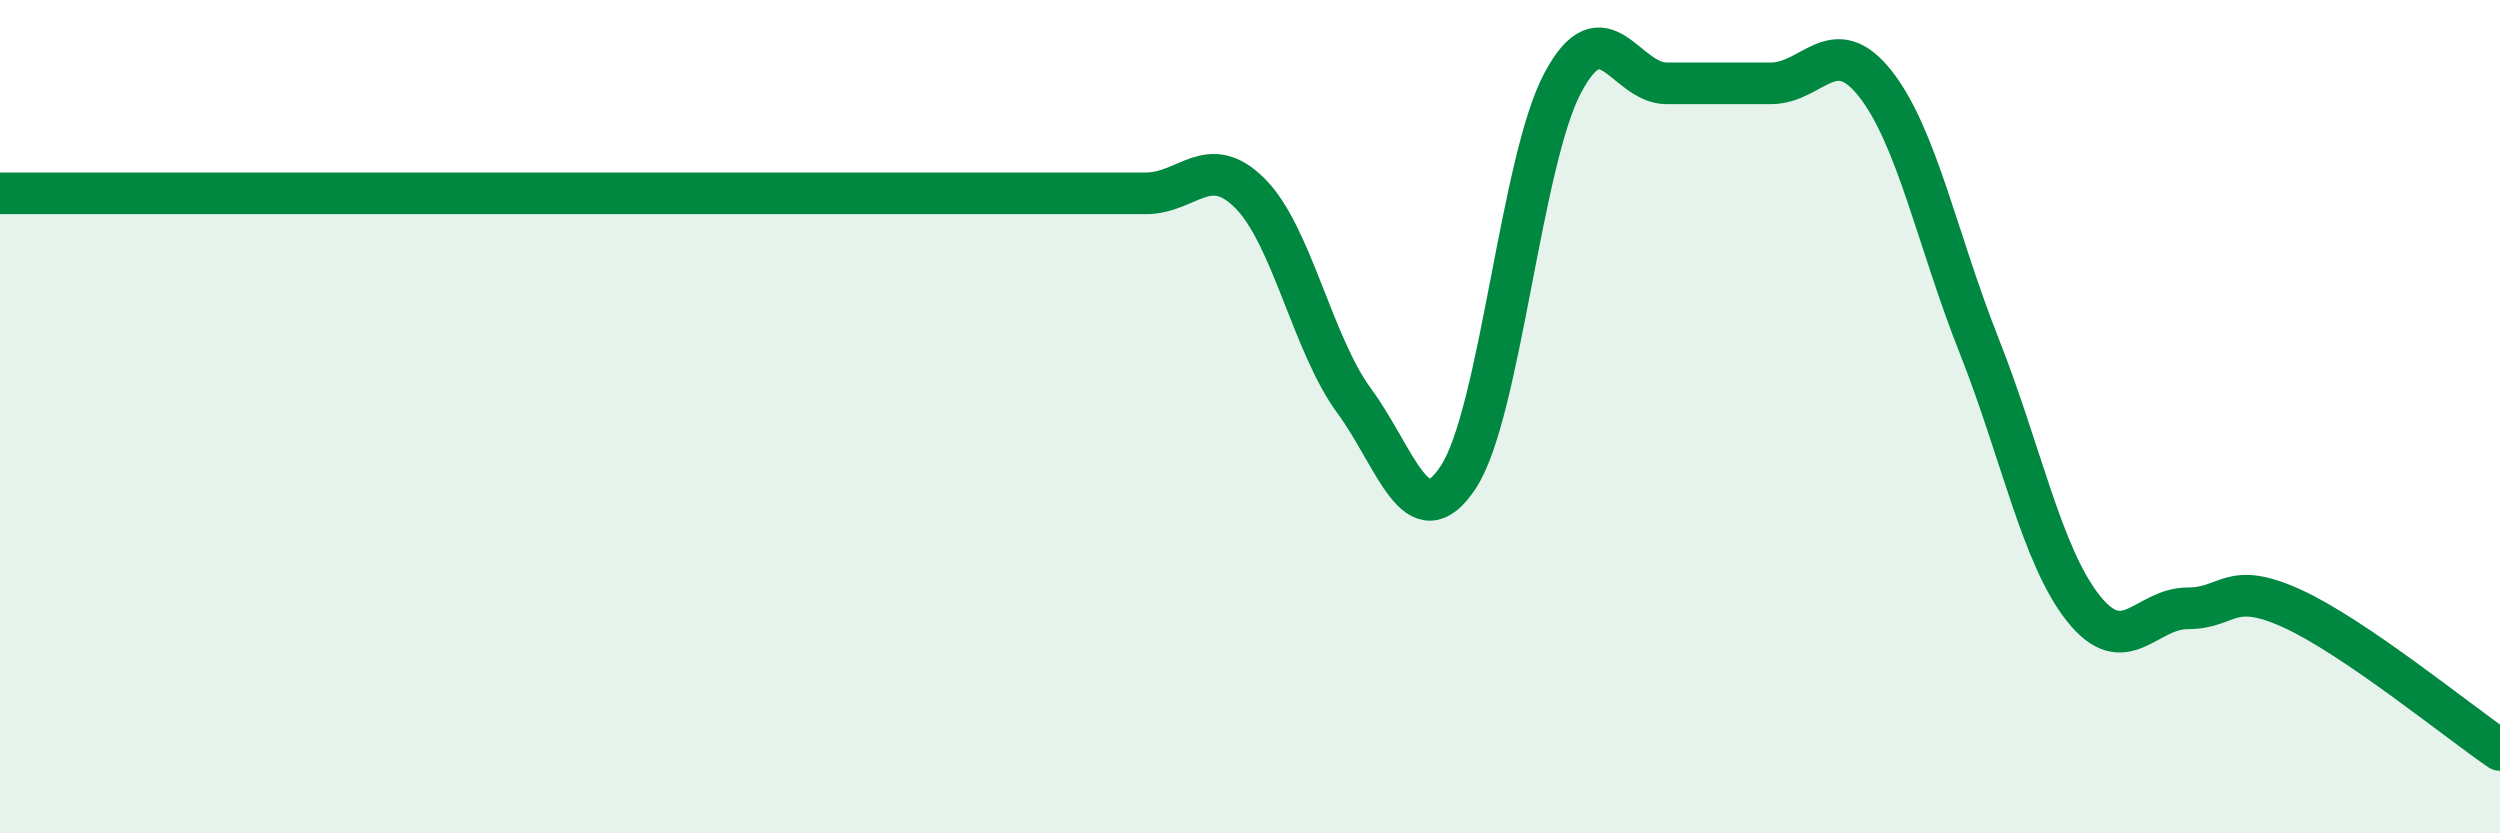
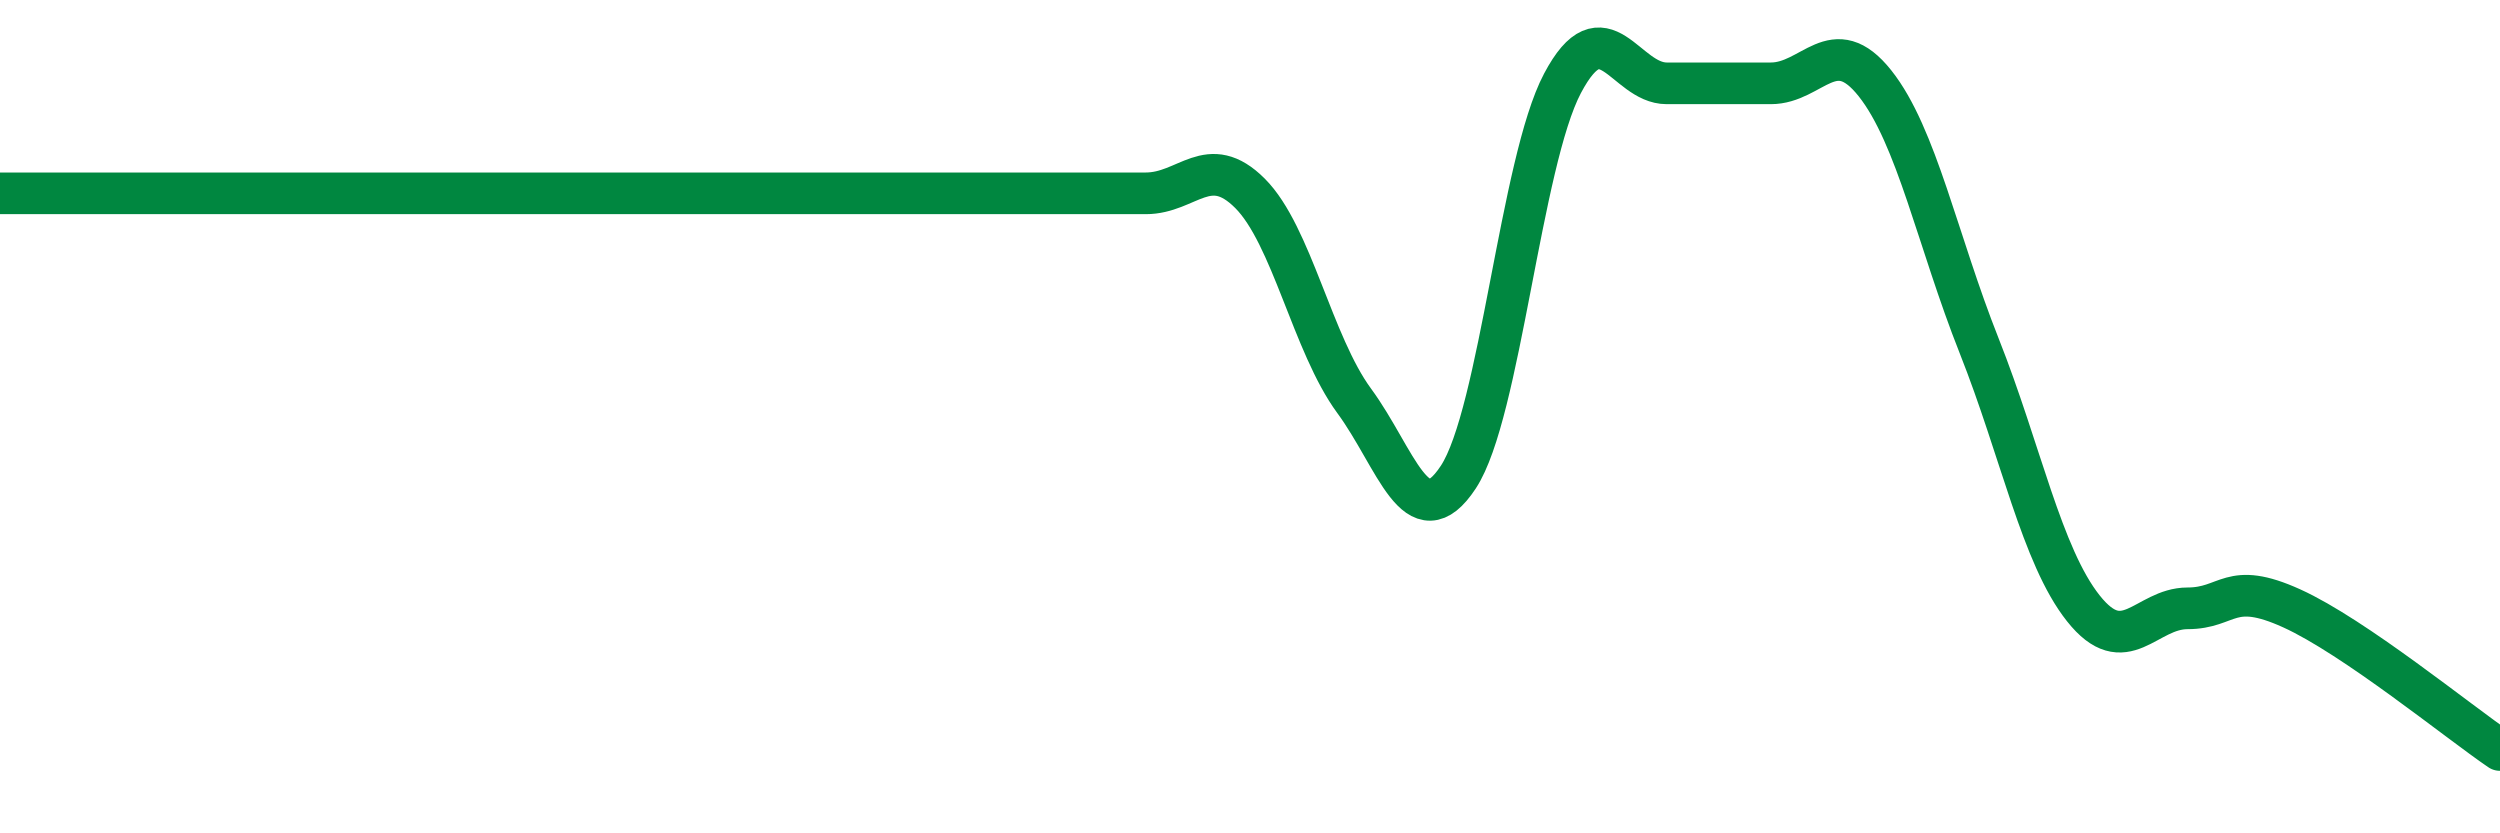
<svg xmlns="http://www.w3.org/2000/svg" width="60" height="20" viewBox="0 0 60 20">
-   <path d="M 0,4.64 C 0.5,4.64 1.5,4.64 2.5,4.64 C 3.5,4.64 4,4.64 5,4.64 C 6,4.64 6.5,4.64 7.5,4.64 C 8.5,4.64 9,4.64 10,4.64 C 11,4.64 11.5,4.64 12.5,4.64 C 13.5,4.64 14,4.64 15,4.64 C 16,4.64 16.5,4.64 17.5,4.64 C 18.5,4.64 19,4.64 20,4.64 C 21,4.64 21.5,4.64 22.5,4.64 C 23.5,4.64 24,4.64 25,4.64 C 26,4.64 26.5,4.64 27.5,4.64 C 28.5,4.64 29,3.64 30,4.64 C 31,5.64 31.5,8.26 32.5,9.62 C 33.5,10.98 34,12.97 35,11.45 C 36,9.93 36.5,3.89 37.5,2 C 38.5,0.11 39,2 40,2 C 41,2 41.5,2 42.5,2 C 43.5,2 44,0.74 45,2 C 46,3.26 46.5,5.78 47.5,8.3 C 48.5,10.82 49,13.34 50,14.6 C 51,15.86 51.5,14.6 52.5,14.6 C 53.5,14.6 53.5,13.92 55,14.6 C 56.5,15.28 59,17.32 60,18L60 20L0 20Z" fill="#008740" opacity="0.1" stroke-linecap="round" stroke-linejoin="round" />
-   <path d="M 0,4.64 C 0.5,4.64 1.5,4.64 2.5,4.64 C 3.5,4.64 4,4.64 5,4.64 C 6,4.64 6.5,4.64 7.5,4.64 C 8.5,4.64 9,4.64 10,4.64 C 11,4.64 11.5,4.64 12.5,4.64 C 13.5,4.64 14,4.64 15,4.64 C 16,4.64 16.5,4.64 17.5,4.64 C 18.5,4.64 19,4.64 20,4.64 C 21,4.64 21.5,4.64 22.5,4.64 C 23.5,4.64 24,4.64 25,4.64 C 26,4.64 26.5,4.64 27.5,4.64 C 28.5,4.64 29,3.64 30,4.64 C 31,5.64 31.5,8.26 32.5,9.62 C 33.5,10.98 34,12.97 35,11.45 C 36,9.93 36.5,3.89 37.5,2 C 38.5,0.11 39,2 40,2 C 41,2 41.5,2 42.5,2 C 43.5,2 44,0.74 45,2 C 46,3.26 46.5,5.78 47.5,8.3 C 48.5,10.82 49,13.34 50,14.6 C 51,15.86 51.5,14.6 52.5,14.6 C 53.5,14.6 53.5,13.92 55,14.6 C 56.5,15.28 59,17.32 60,18" stroke="#008740" stroke-width="1" fill="none" stroke-linecap="round" stroke-linejoin="round" />
+   <path d="M 0,4.64 C 0.5,4.64 1.5,4.64 2.5,4.64 C 3.5,4.64 4,4.64 5,4.64 C 6,4.64 6.5,4.64 7.5,4.64 C 8.5,4.64 9,4.64 10,4.64 C 11,4.64 11.5,4.64 12.5,4.64 C 13.5,4.64 14,4.64 15,4.64 C 16,4.64 16.5,4.64 17.5,4.64 C 18.5,4.64 19,4.64 20,4.64 C 21,4.64 21.5,4.64 22.5,4.64 C 26,4.64 26.5,4.64 27.5,4.64 C 28.5,4.64 29,3.64 30,4.64 C 31,5.64 31.5,8.26 32.5,9.62 C 33.5,10.98 34,12.97 35,11.45 C 36,9.93 36.5,3.89 37.5,2 C 38.5,0.11 39,2 40,2 C 41,2 41.5,2 42.5,2 C 43.5,2 44,0.74 45,2 C 46,3.26 46.5,5.78 47.5,8.3 C 48.5,10.82 49,13.34 50,14.6 C 51,15.86 51.5,14.6 52.5,14.6 C 53.5,14.6 53.5,13.92 55,14.6 C 56.5,15.28 59,17.32 60,18" stroke="#008740" stroke-width="1" fill="none" stroke-linecap="round" stroke-linejoin="round" />
</svg>